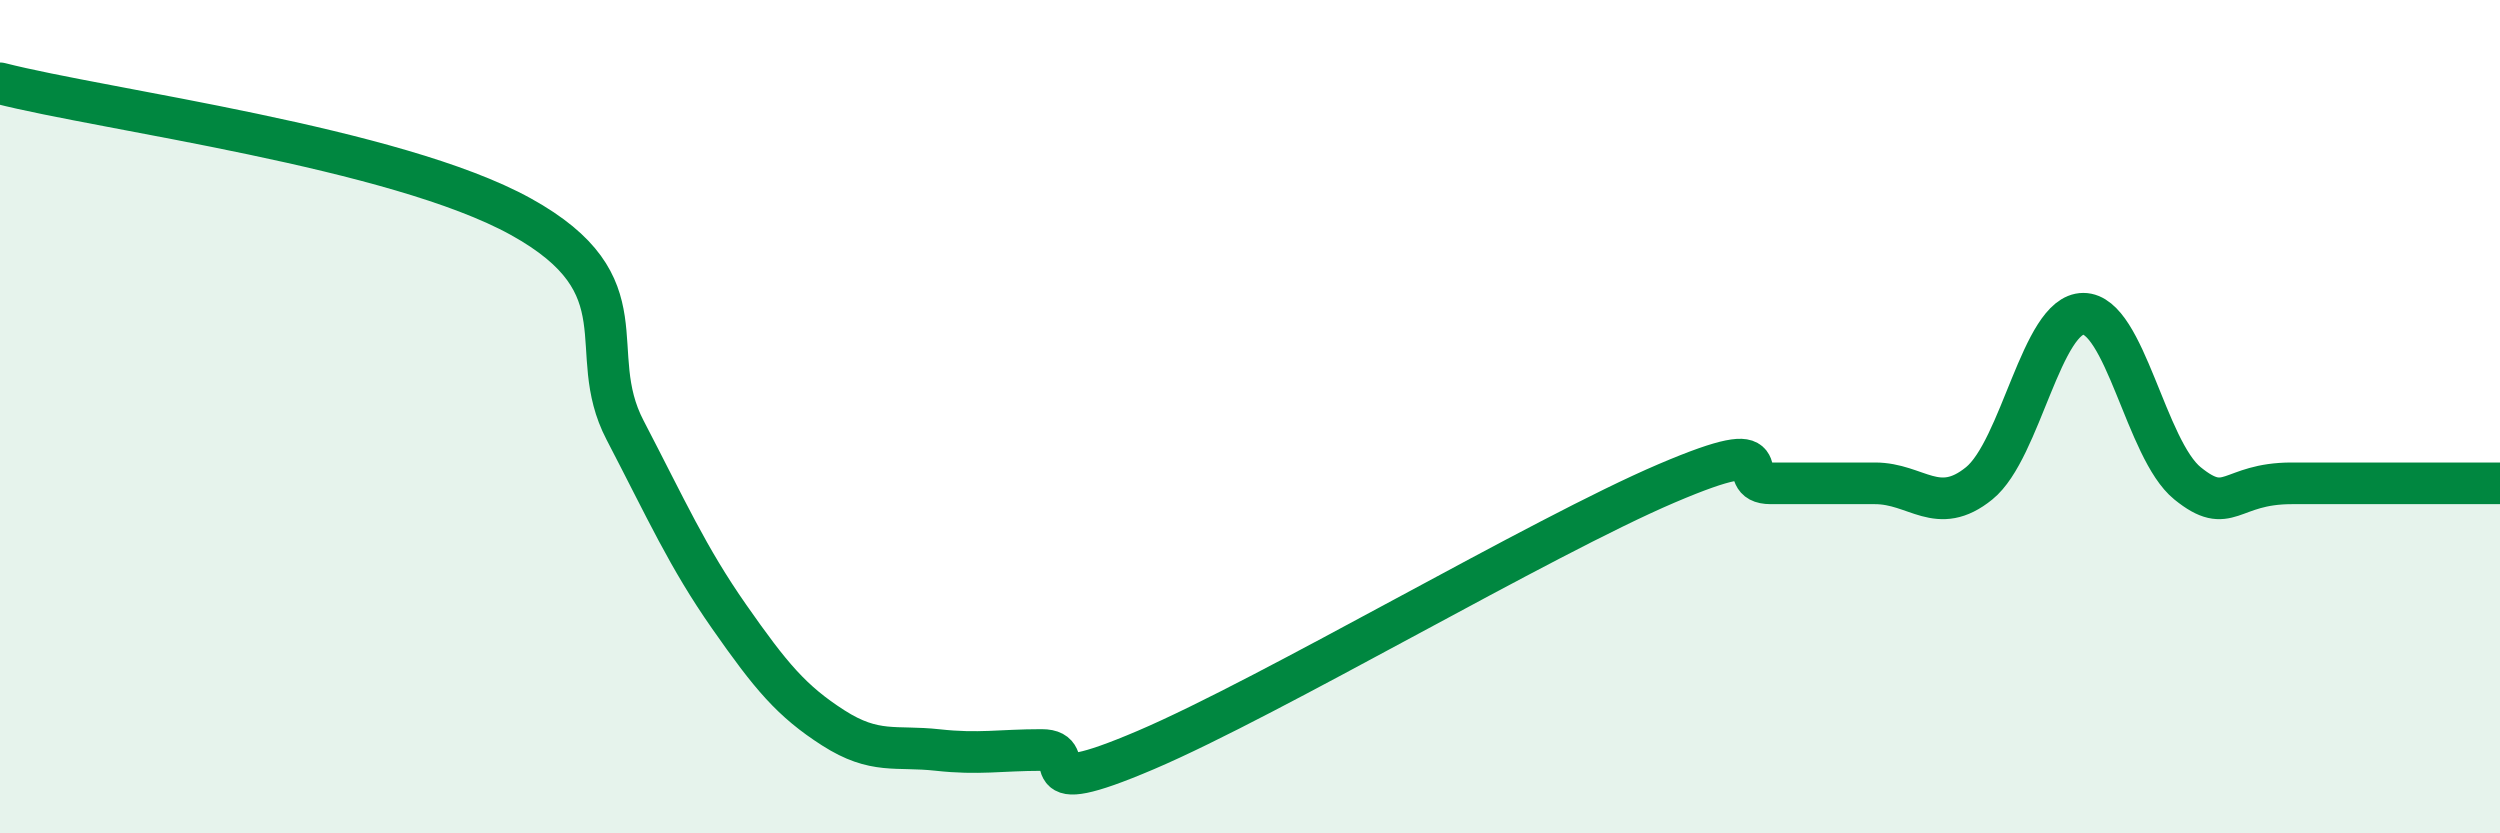
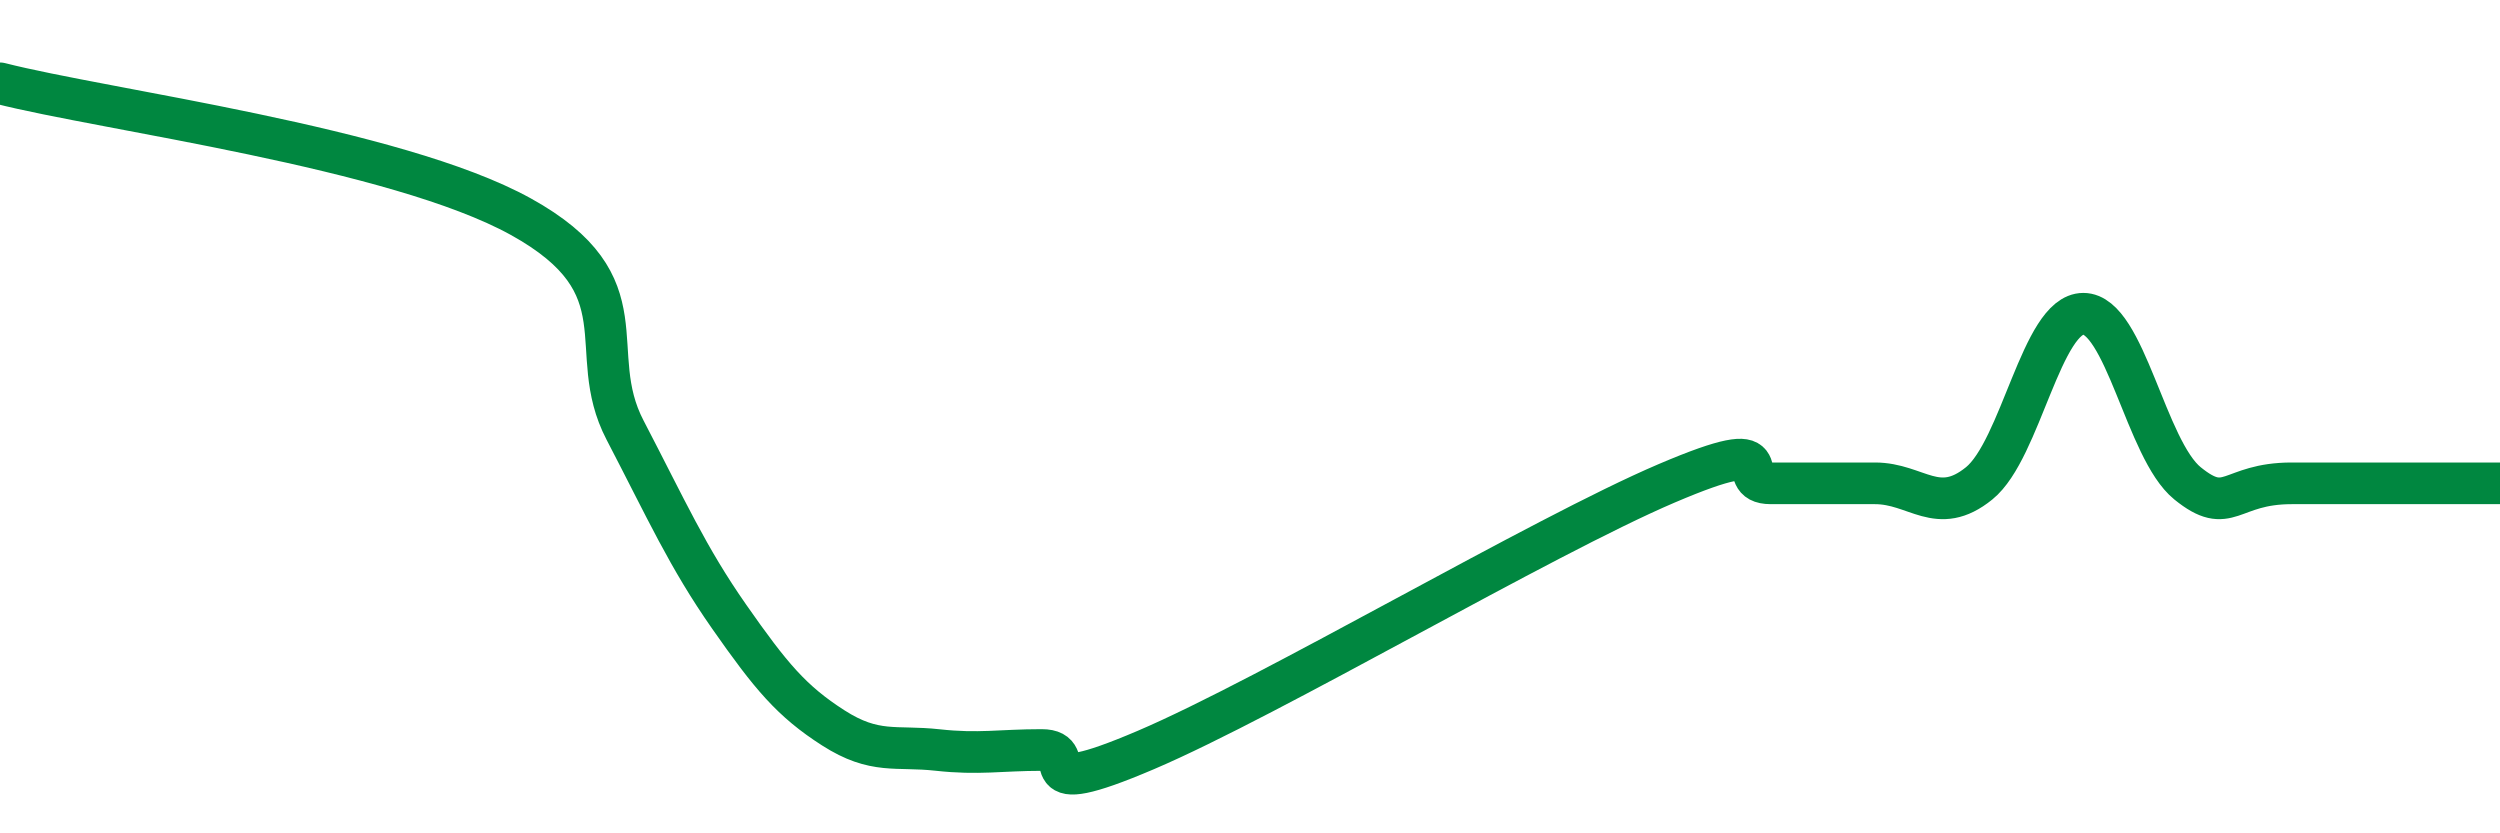
<svg xmlns="http://www.w3.org/2000/svg" width="60" height="20" viewBox="0 0 60 20">
-   <path d="M 0,2 C 2.5,2.64 9.5,3.54 12.5,5.2 C 15.5,6.86 14,8.4 15,10.32 C 16,12.24 16.5,13.37 17.5,14.8 C 18.5,16.23 19,16.83 20,17.47 C 21,18.11 21.5,17.89 22.5,18 C 23.5,18.11 24,18 25,18 C 26,18 24.5,19.28 27.5,18 C 30.5,16.72 37,12.88 40,11.6 C 43,10.32 41.5,11.6 42.5,11.6 C 43.5,11.6 44,11.6 45,11.6 C 46,11.6 46.5,12.41 47.5,11.6 C 48.5,10.79 49,7.53 50,7.53 C 51,7.53 51.5,10.79 52.5,11.6 C 53.5,12.41 53.5,11.6 55,11.6 C 56.5,11.6 59,11.6 60,11.6L60 20L0 20Z" fill="#008740" opacity="0.1" stroke-linecap="round" stroke-linejoin="round" />
  <path d="M 0,2 C 2.5,2.64 9.5,3.54 12.5,5.2 C 15.5,6.86 14,8.4 15,10.32 C 16,12.24 16.5,13.37 17.5,14.8 C 18.5,16.23 19,16.83 20,17.47 C 21,18.11 21.5,17.89 22.5,18 C 23.5,18.11 24,18 25,18 C 26,18 24.5,19.28 27.5,18 C 30.5,16.72 37,12.88 40,11.6 C 43,10.32 41.5,11.6 42.5,11.6 C 43.5,11.6 44,11.6 45,11.6 C 46,11.6 46.5,12.41 47.5,11.6 C 48.5,10.79 49,7.53 50,7.53 C 51,7.53 51.5,10.79 52.5,11.6 C 53.5,12.41 53.5,11.6 55,11.6 C 56.5,11.6 59,11.6 60,11.6" stroke="#008740" stroke-width="1" fill="none" stroke-linecap="round" stroke-linejoin="round" />
</svg>